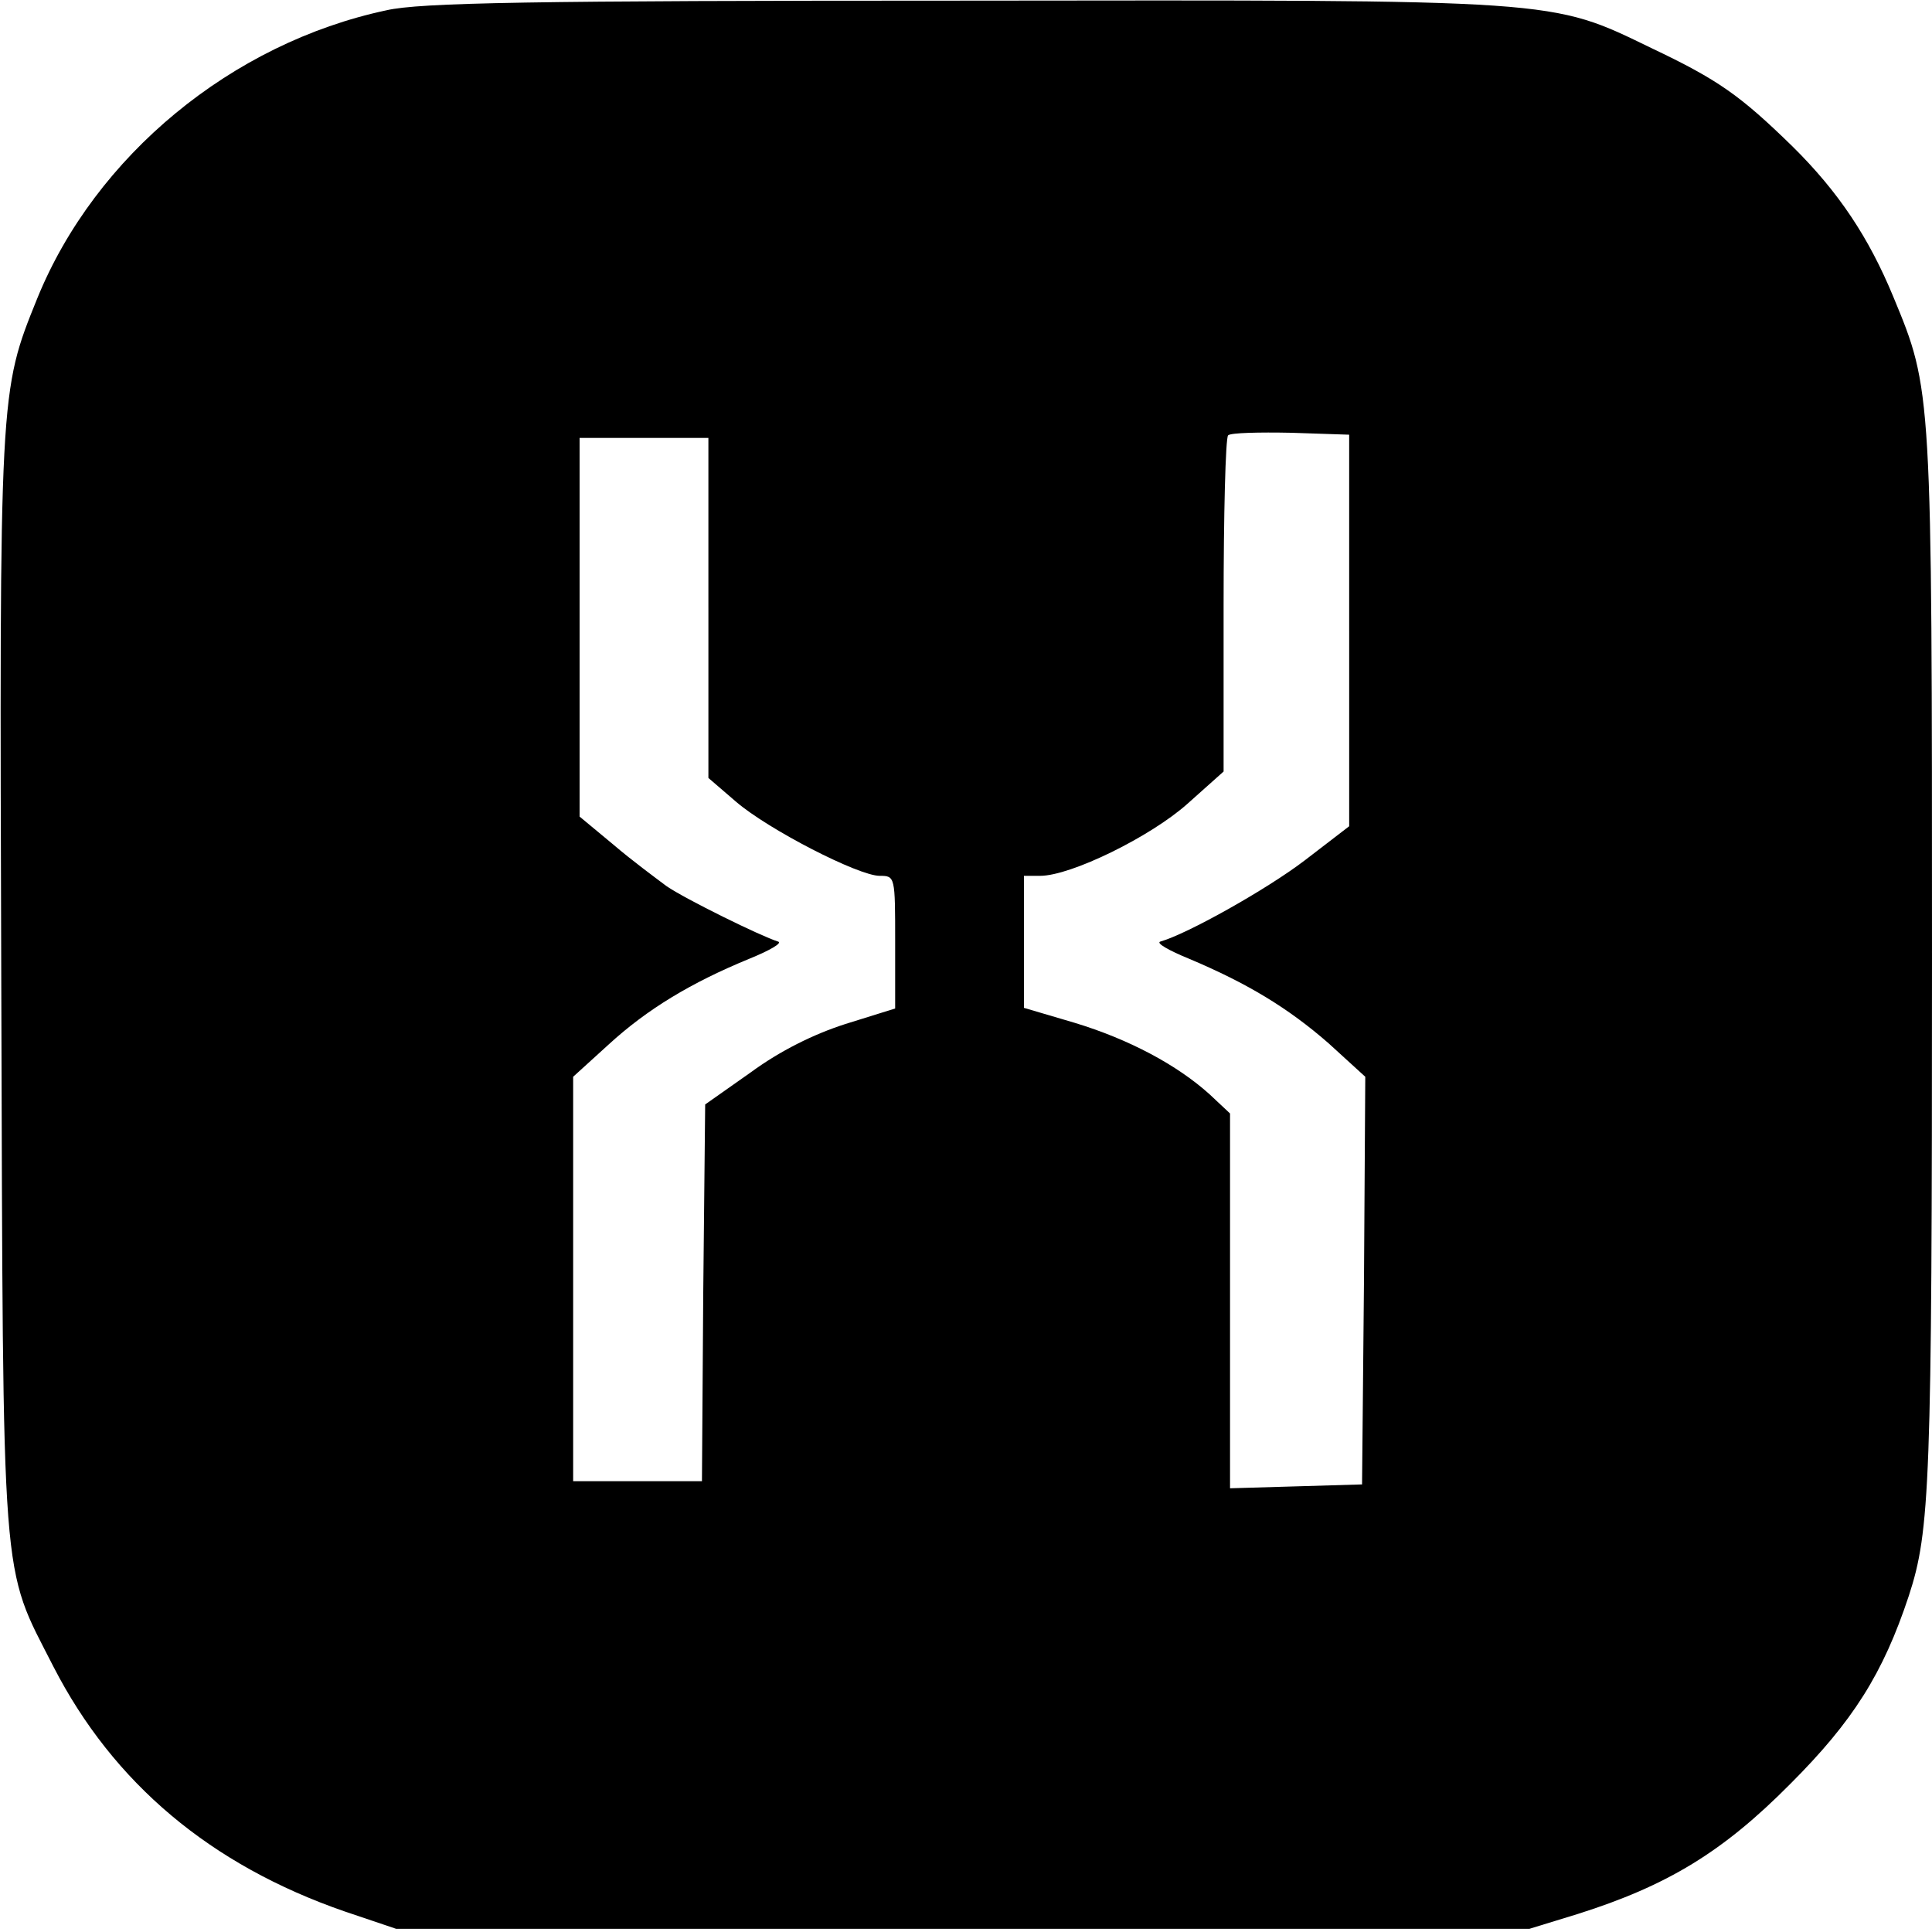
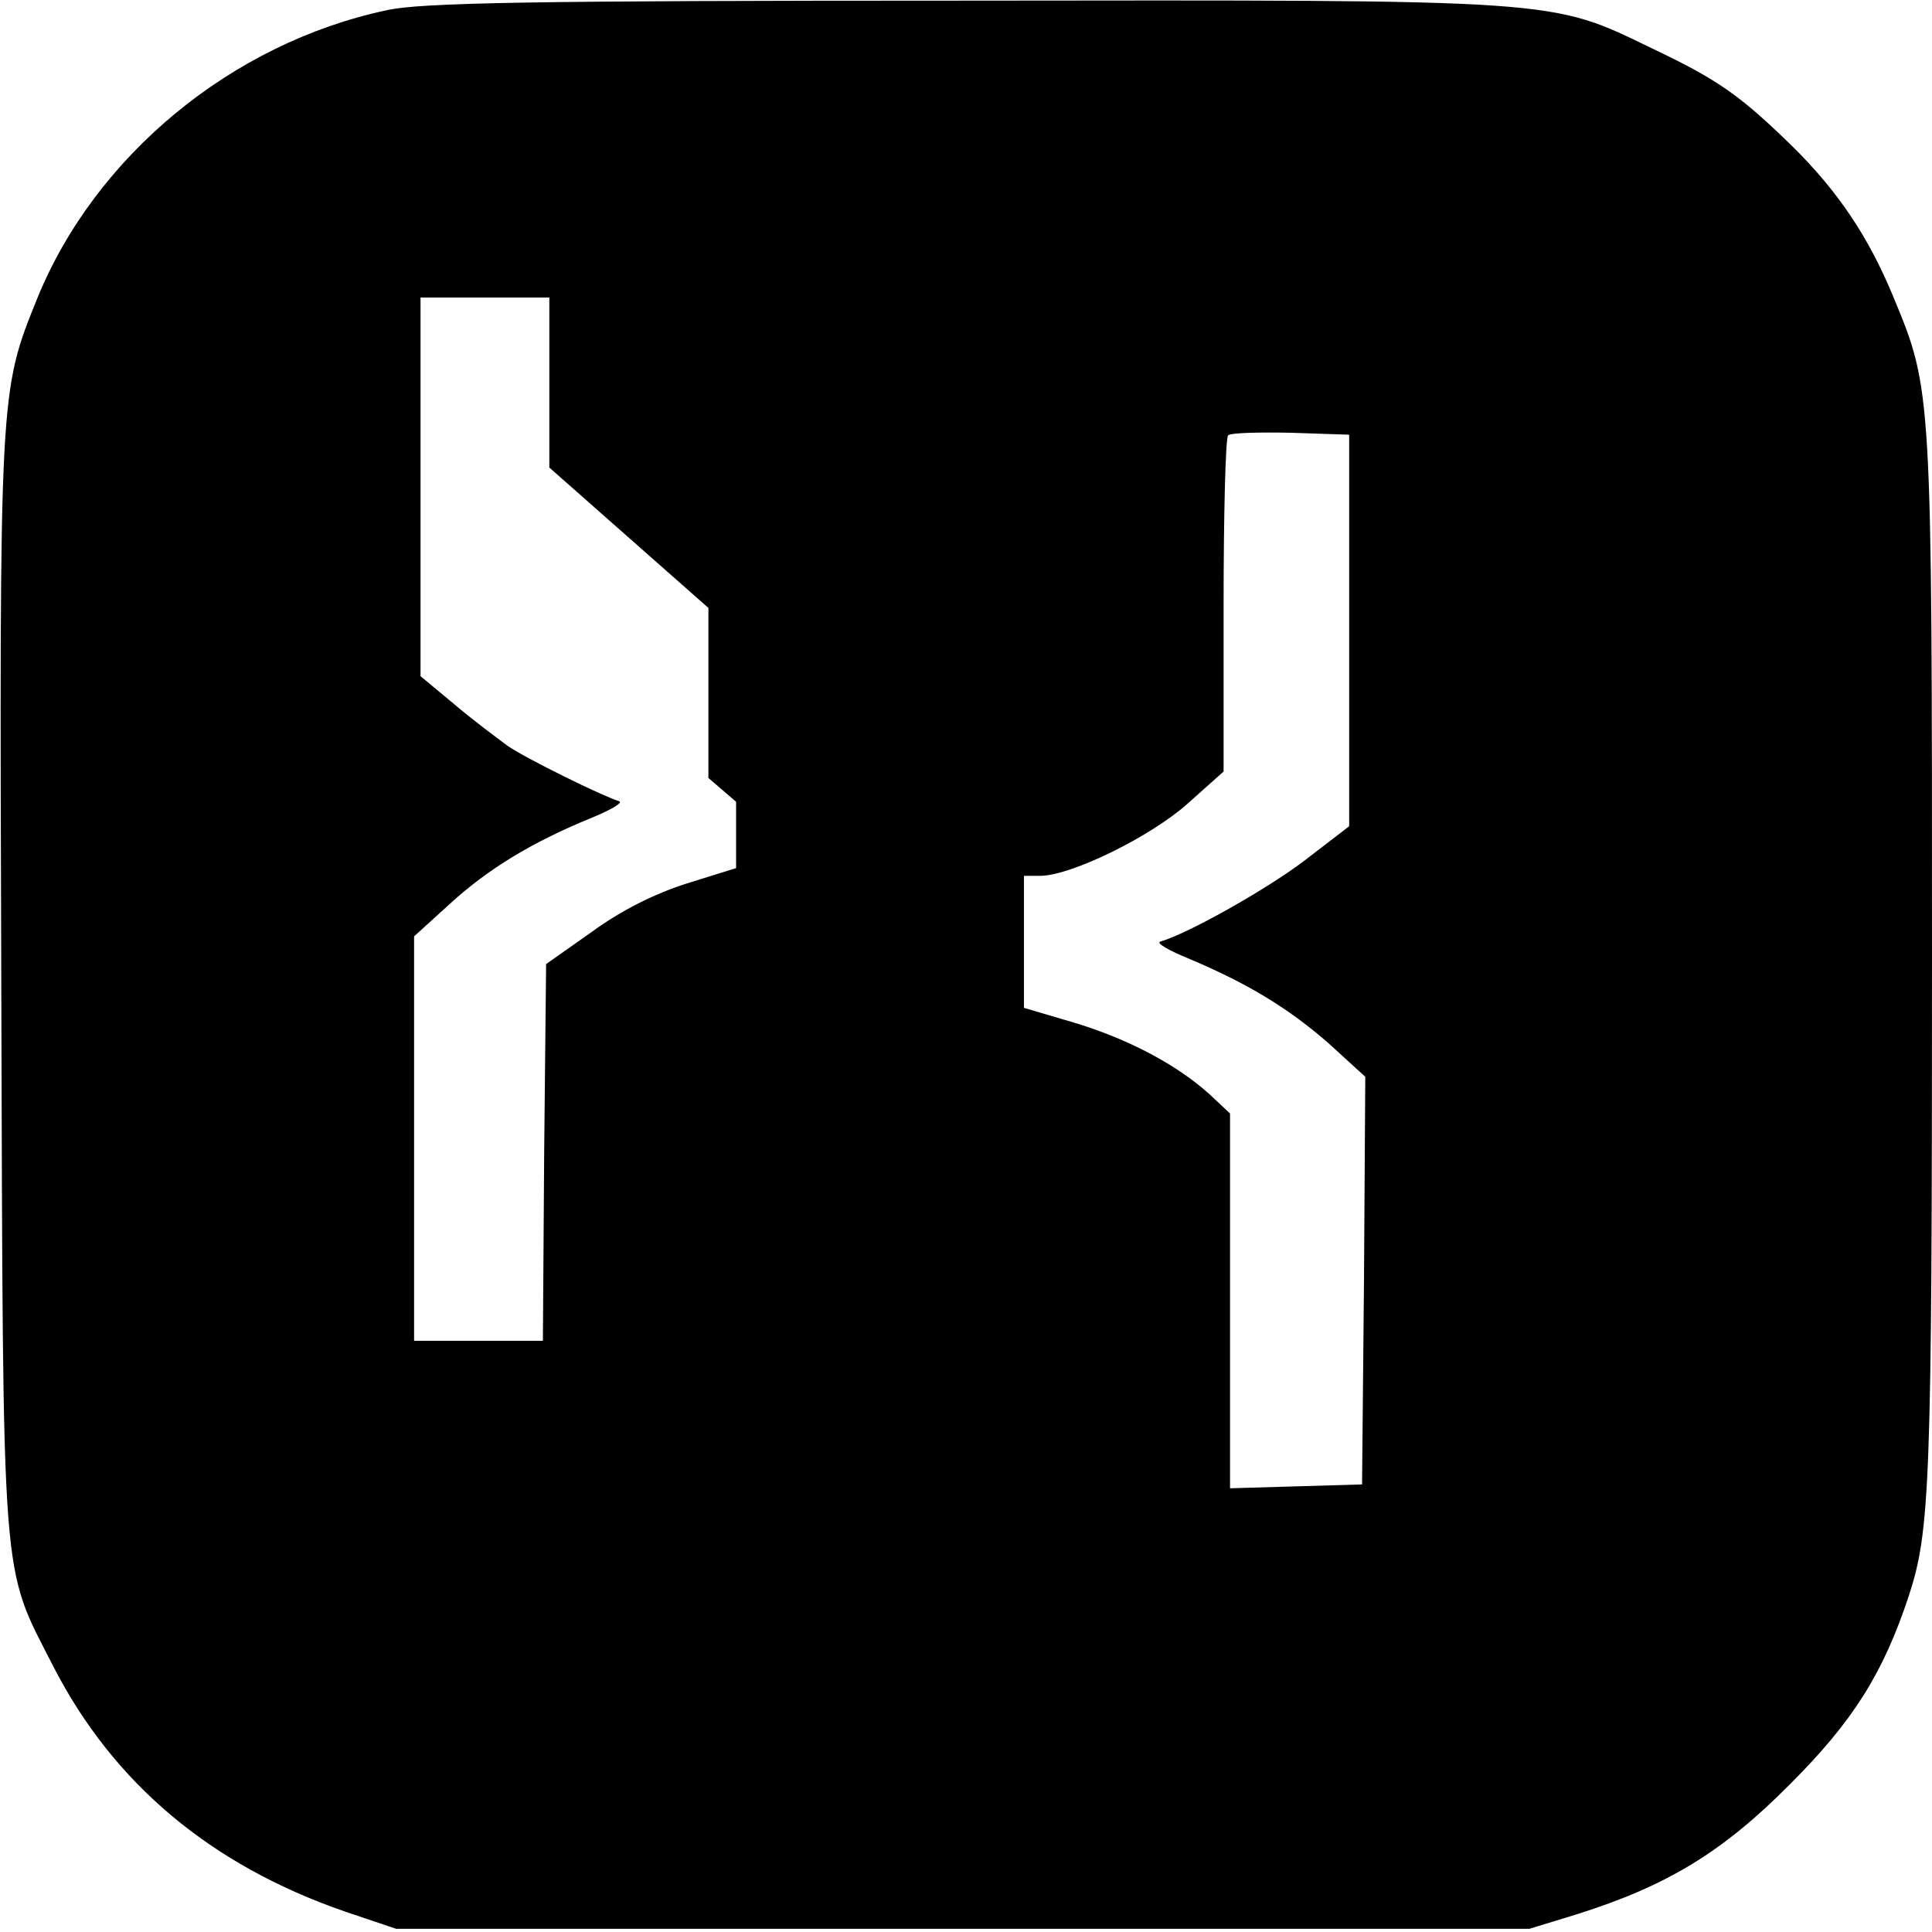
<svg xmlns="http://www.w3.org/2000/svg" version="1.0" width="300pt" height="300pt" viewBox="0 0 300 300" preserveAspectRatio="xMidYMid meet">
  <g transform="translate(0,300) scale(0.1,-0.1)" fill="#000000" stroke="none">
-     <path d="M600 2984 c-240 -51 -452 -226 -542 -447 -59 -146 -59 -141 -56 -1067 3 -951 -1 -897 81 -1058 93 -181 244 -308 452 -380 l80 -27 880 0 880 0 75 23 c139 44 225 96 330 202 97 97 144 171 184 292 33 101 36 173 36 986 0 890 0 886 -60 1031 -38 92 -85 163 -157 234 -81 79 -115 103 -218 152 -159 77 -138 75 -1072 74 -668 0 -841 -3 -893 -15z m1495 -963 l0 -304 -69 -53 c-59 -45 -182 -114 -224 -126 -8 -2 13 -14 45 -27 90 -38 153 -76 216 -131 l57 -52 -2 -316 -3 -317 -102 -3 -103 -3 0 291 0 291 -32 30 c-50 45 -124 85 -210 111 l-78 23 0 103 0 102 25 0 c48 0 172 61 229 112 l56 50 0 257 c0 142 3 261 7 265 4 4 48 5 98 4 l90 -3 0 -304z m-995 35 l0 -264 43 -37 c50 -43 190 -115 223 -115 24 0 24 -1 24 -103 l0 -103 -77 -24 c-50 -16 -102 -42 -147 -75 l-71 -50 -3 -293 -2 -292 -100 0 -100 0 0 314 0 314 55 50 c60 55 128 96 218 133 32 13 53 25 45 27 -26 8 -144 66 -173 86 -16 12 -54 40 -82 64 l-53 44 0 294 0 294 100 0 100 0 0 -264z" />
+     <path d="M600 2984 c-240 -51 -452 -226 -542 -447 -59 -146 -59 -141 -56 -1067 3 -951 -1 -897 81 -1058 93 -181 244 -308 452 -380 l80 -27 880 0 880 0 75 23 c139 44 225 96 330 202 97 97 144 171 184 292 33 101 36 173 36 986 0 890 0 886 -60 1031 -38 92 -85 163 -157 234 -81 79 -115 103 -218 152 -159 77 -138 75 -1072 74 -668 0 -841 -3 -893 -15z m1495 -963 l0 -304 -69 -53 c-59 -45 -182 -114 -224 -126 -8 -2 13 -14 45 -27 90 -38 153 -76 216 -131 l57 -52 -2 -316 -3 -317 -102 -3 -103 -3 0 291 0 291 -32 30 c-50 45 -124 85 -210 111 l-78 23 0 103 0 102 25 0 c48 0 172 61 229 112 l56 50 0 257 c0 142 3 261 7 265 4 4 48 5 98 4 l90 -3 0 -304z m-995 35 l0 -264 43 -37 l0 -103 -77 -24 c-50 -16 -102 -42 -147 -75 l-71 -50 -3 -293 -2 -292 -100 0 -100 0 0 314 0 314 55 50 c60 55 128 96 218 133 32 13 53 25 45 27 -26 8 -144 66 -173 86 -16 12 -54 40 -82 64 l-53 44 0 294 0 294 100 0 100 0 0 -264z" />
  </g>
</svg>